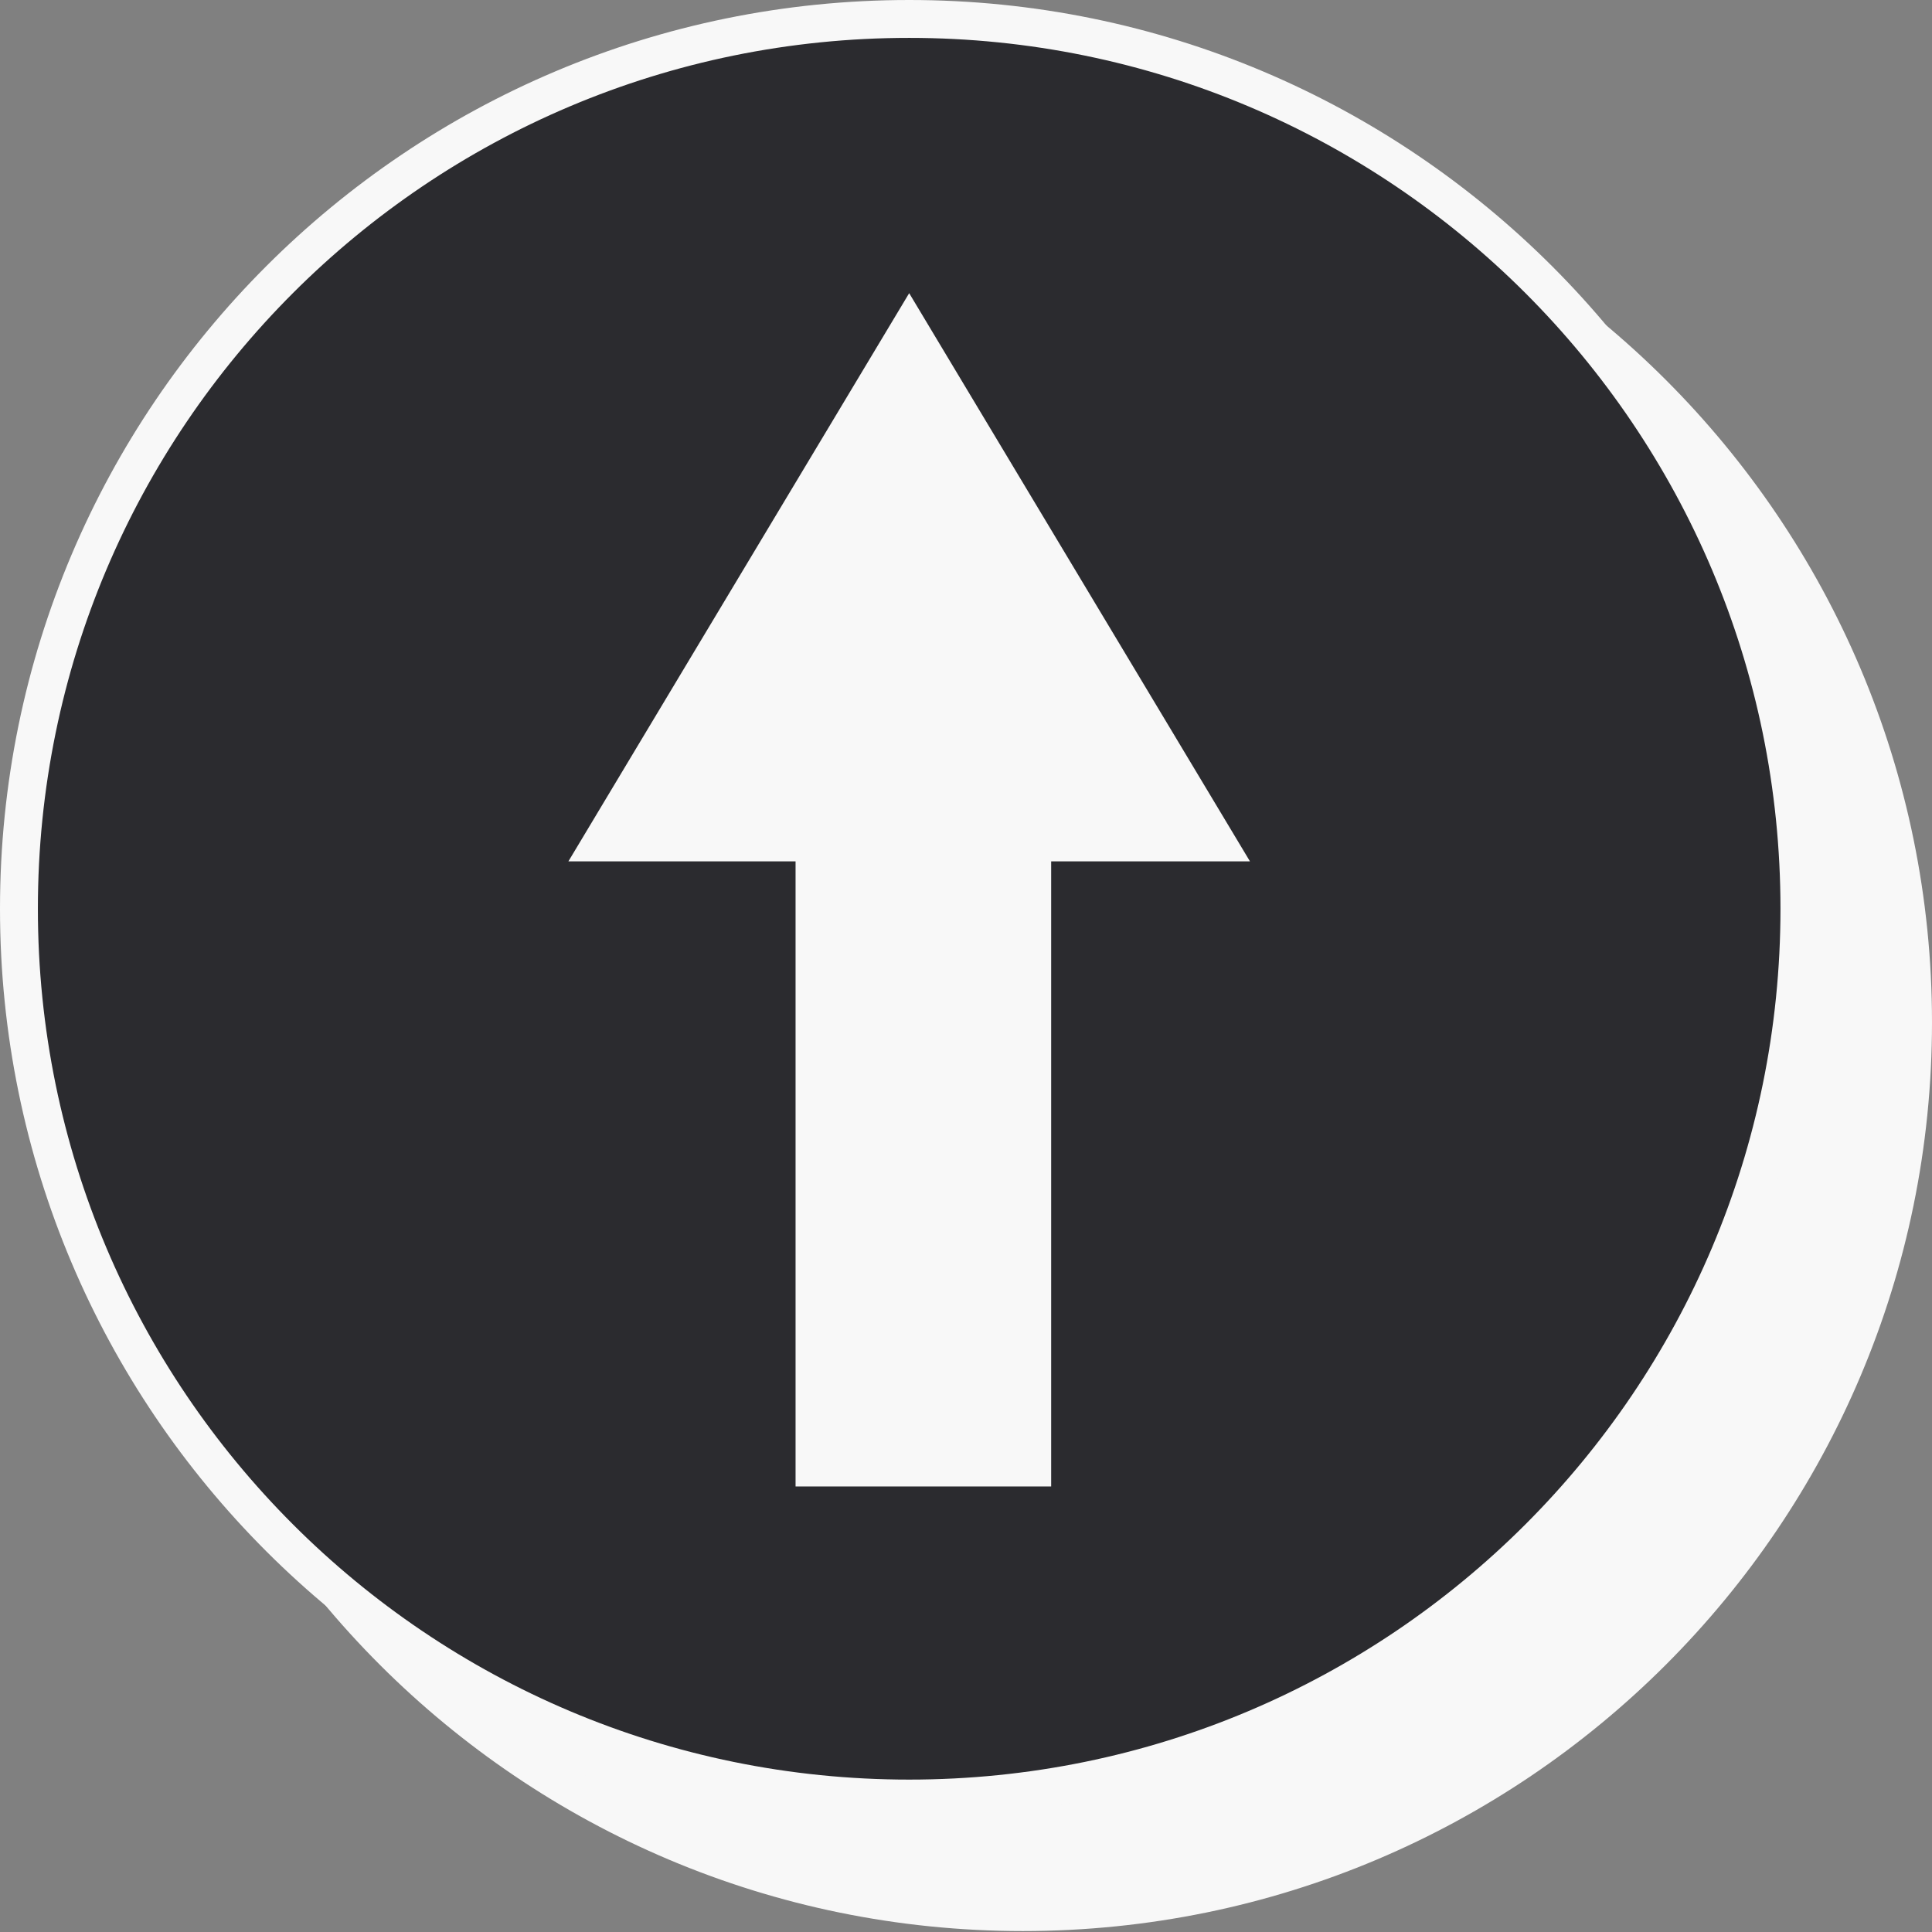
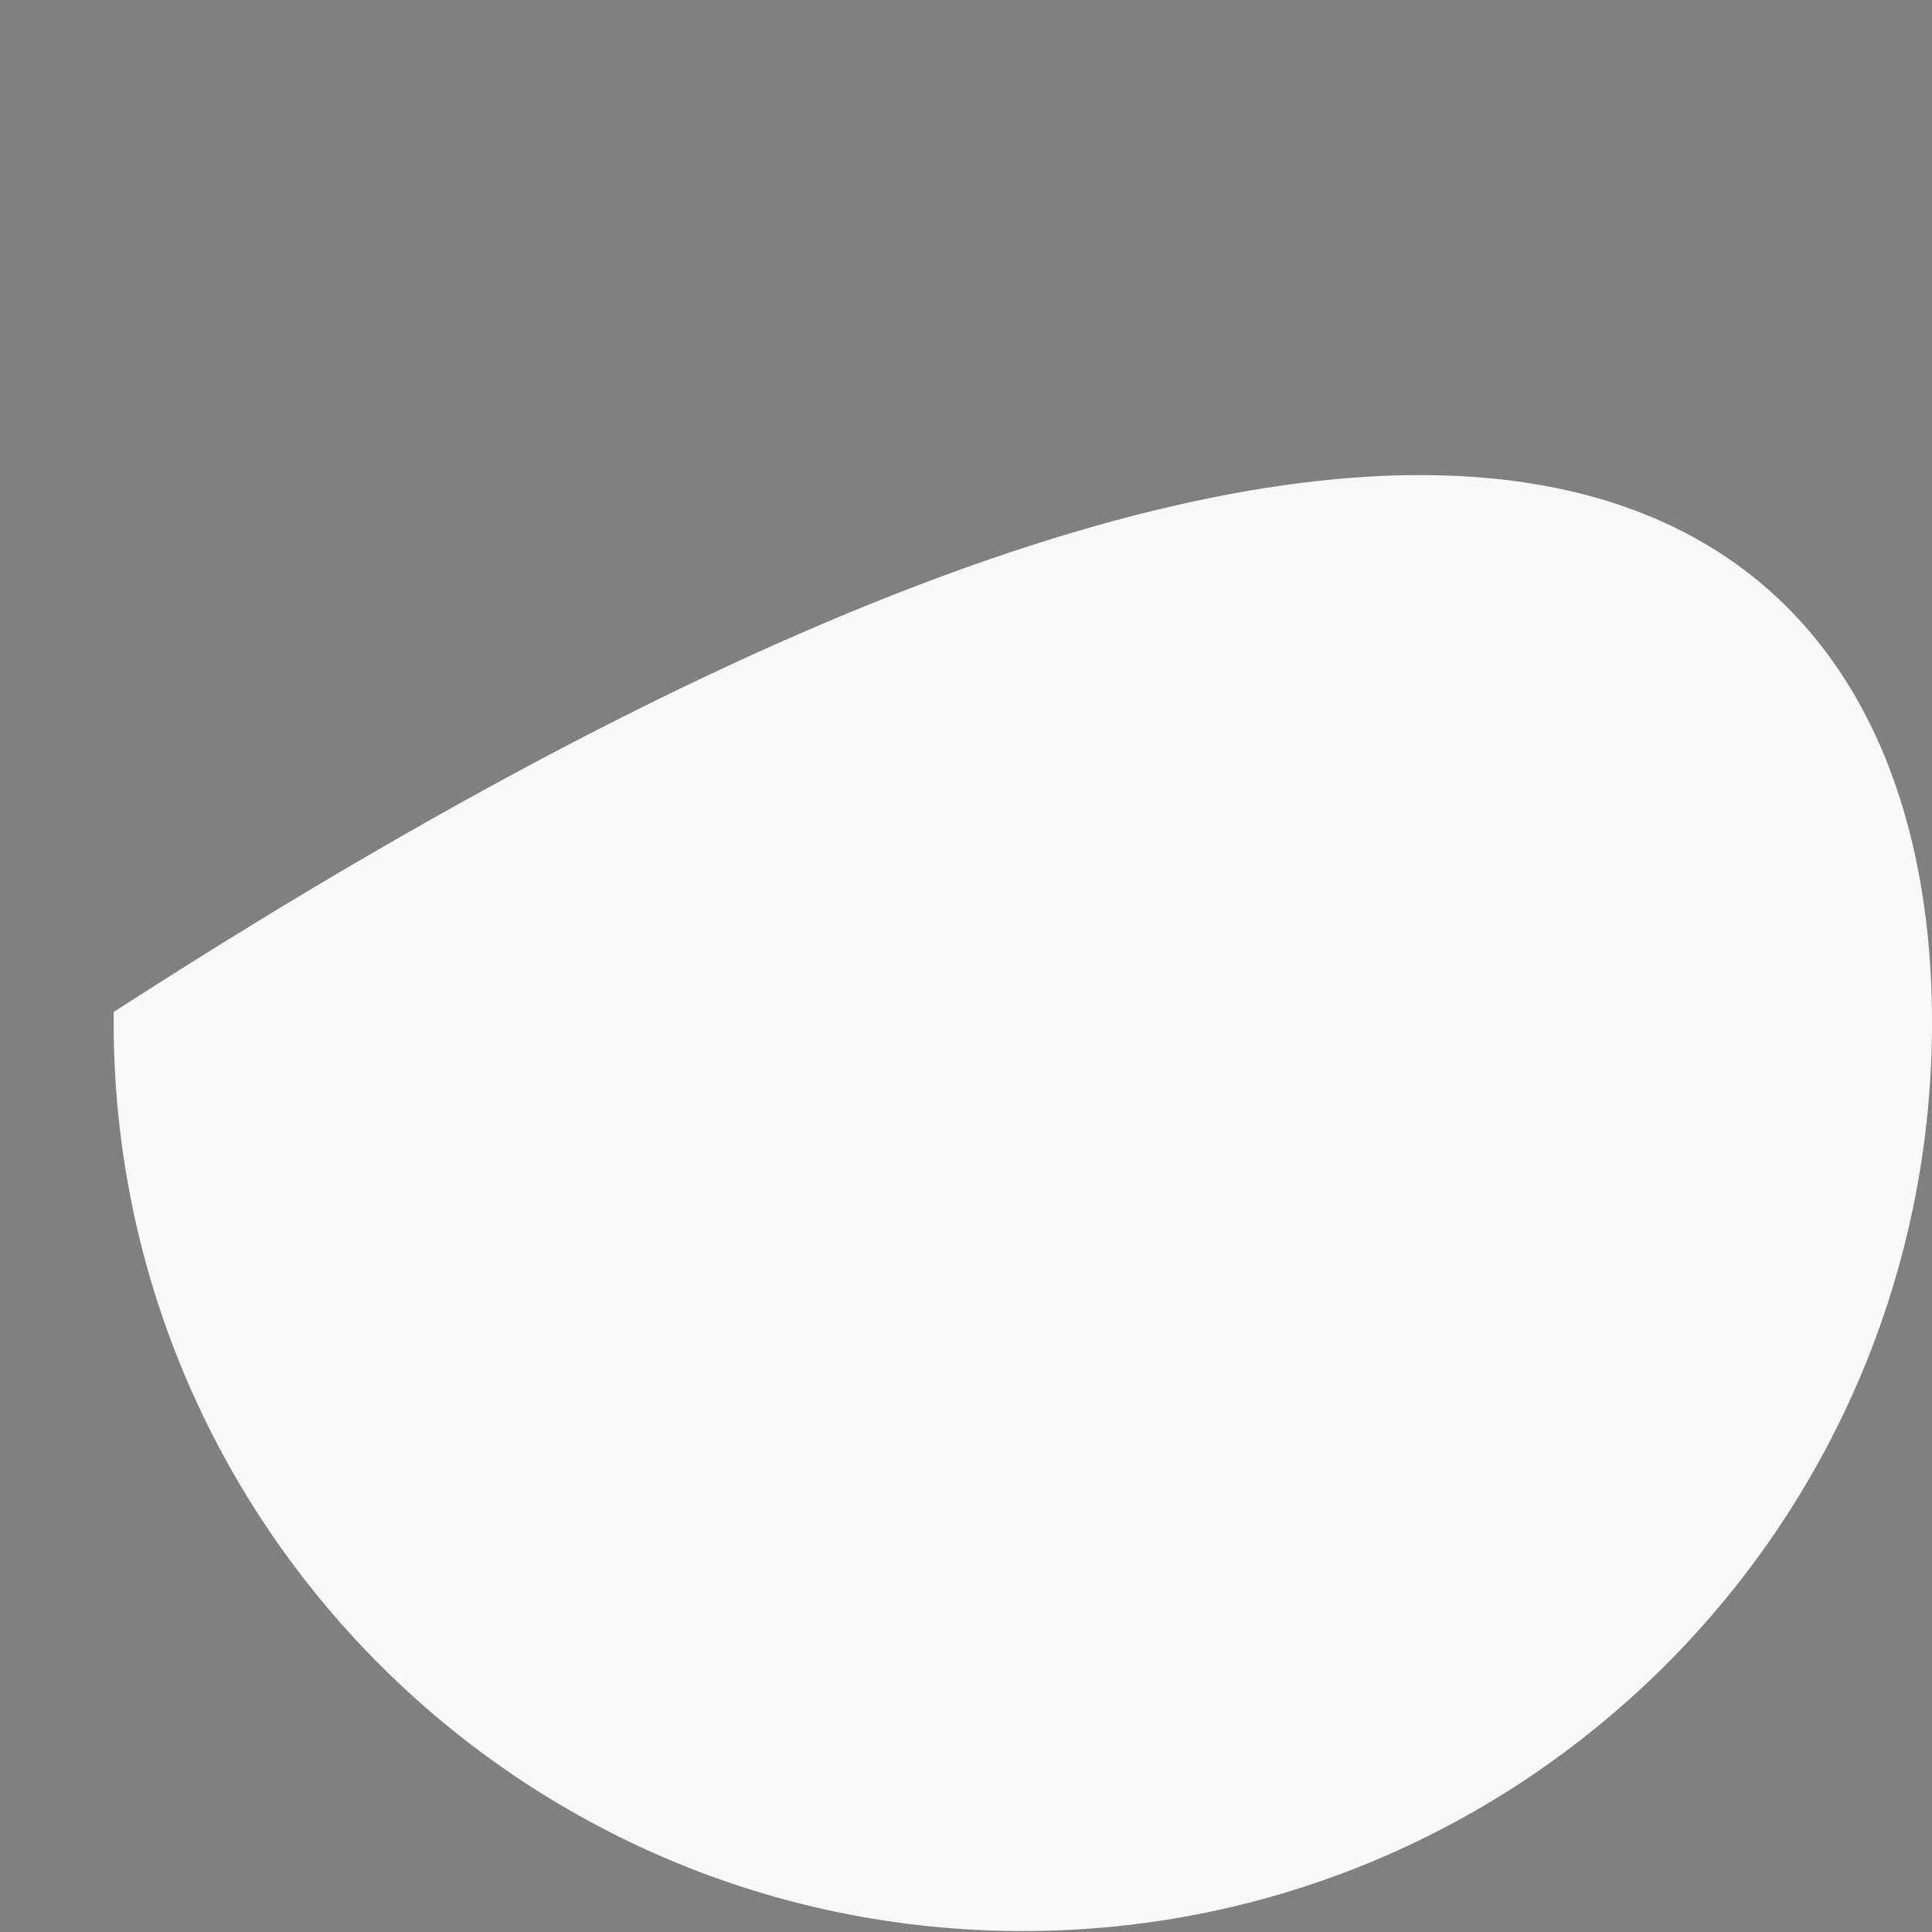
<svg xmlns="http://www.w3.org/2000/svg" width="51" height="51" viewBox="0 0 51 51" fill="none">
  <rect x="0" y="0" width="51" height="51" fill="#808080" stroke="none" />
-   <path d="M50.5 26.987C50.5 39.959 39.979 50.475 27 50.475C14.021 50.475 3.5 39.959 3.5 26.987C3.5 14.015 14.021 3.499 27 3.499C39.979 3.499 50.5 14.015 50.5 26.987Z" fill="#F8F8F8" stroke="#F8F8F8" />
-   <path d="M47.5 23.988C47.5 36.96 36.979 47.477 24 47.477C11.021 47.477 0.5 36.96 0.5 23.988C0.5 11.016 11.021 0.5 24 0.5C36.979 0.5 47.5 11.016 47.5 23.988Z" fill="#2B2B2F" stroke="#F8F8F8" />
+   <path d="M50.5 26.987C50.5 39.959 39.979 50.475 27 50.475C14.021 50.475 3.5 39.959 3.5 26.987C39.979 3.499 50.5 14.015 50.5 26.987Z" fill="#F8F8F8" stroke="#F8F8F8" />
  <rect x="21.001" y="39.239" width="18.75" height="6.747" transform="rotate(-90 21.001 39.239)" fill="#F8F8F8" />
-   <path d="M24 7.739L32.996 22.738H15.004L24 7.739Z" fill="#F8F8F8" />
</svg>